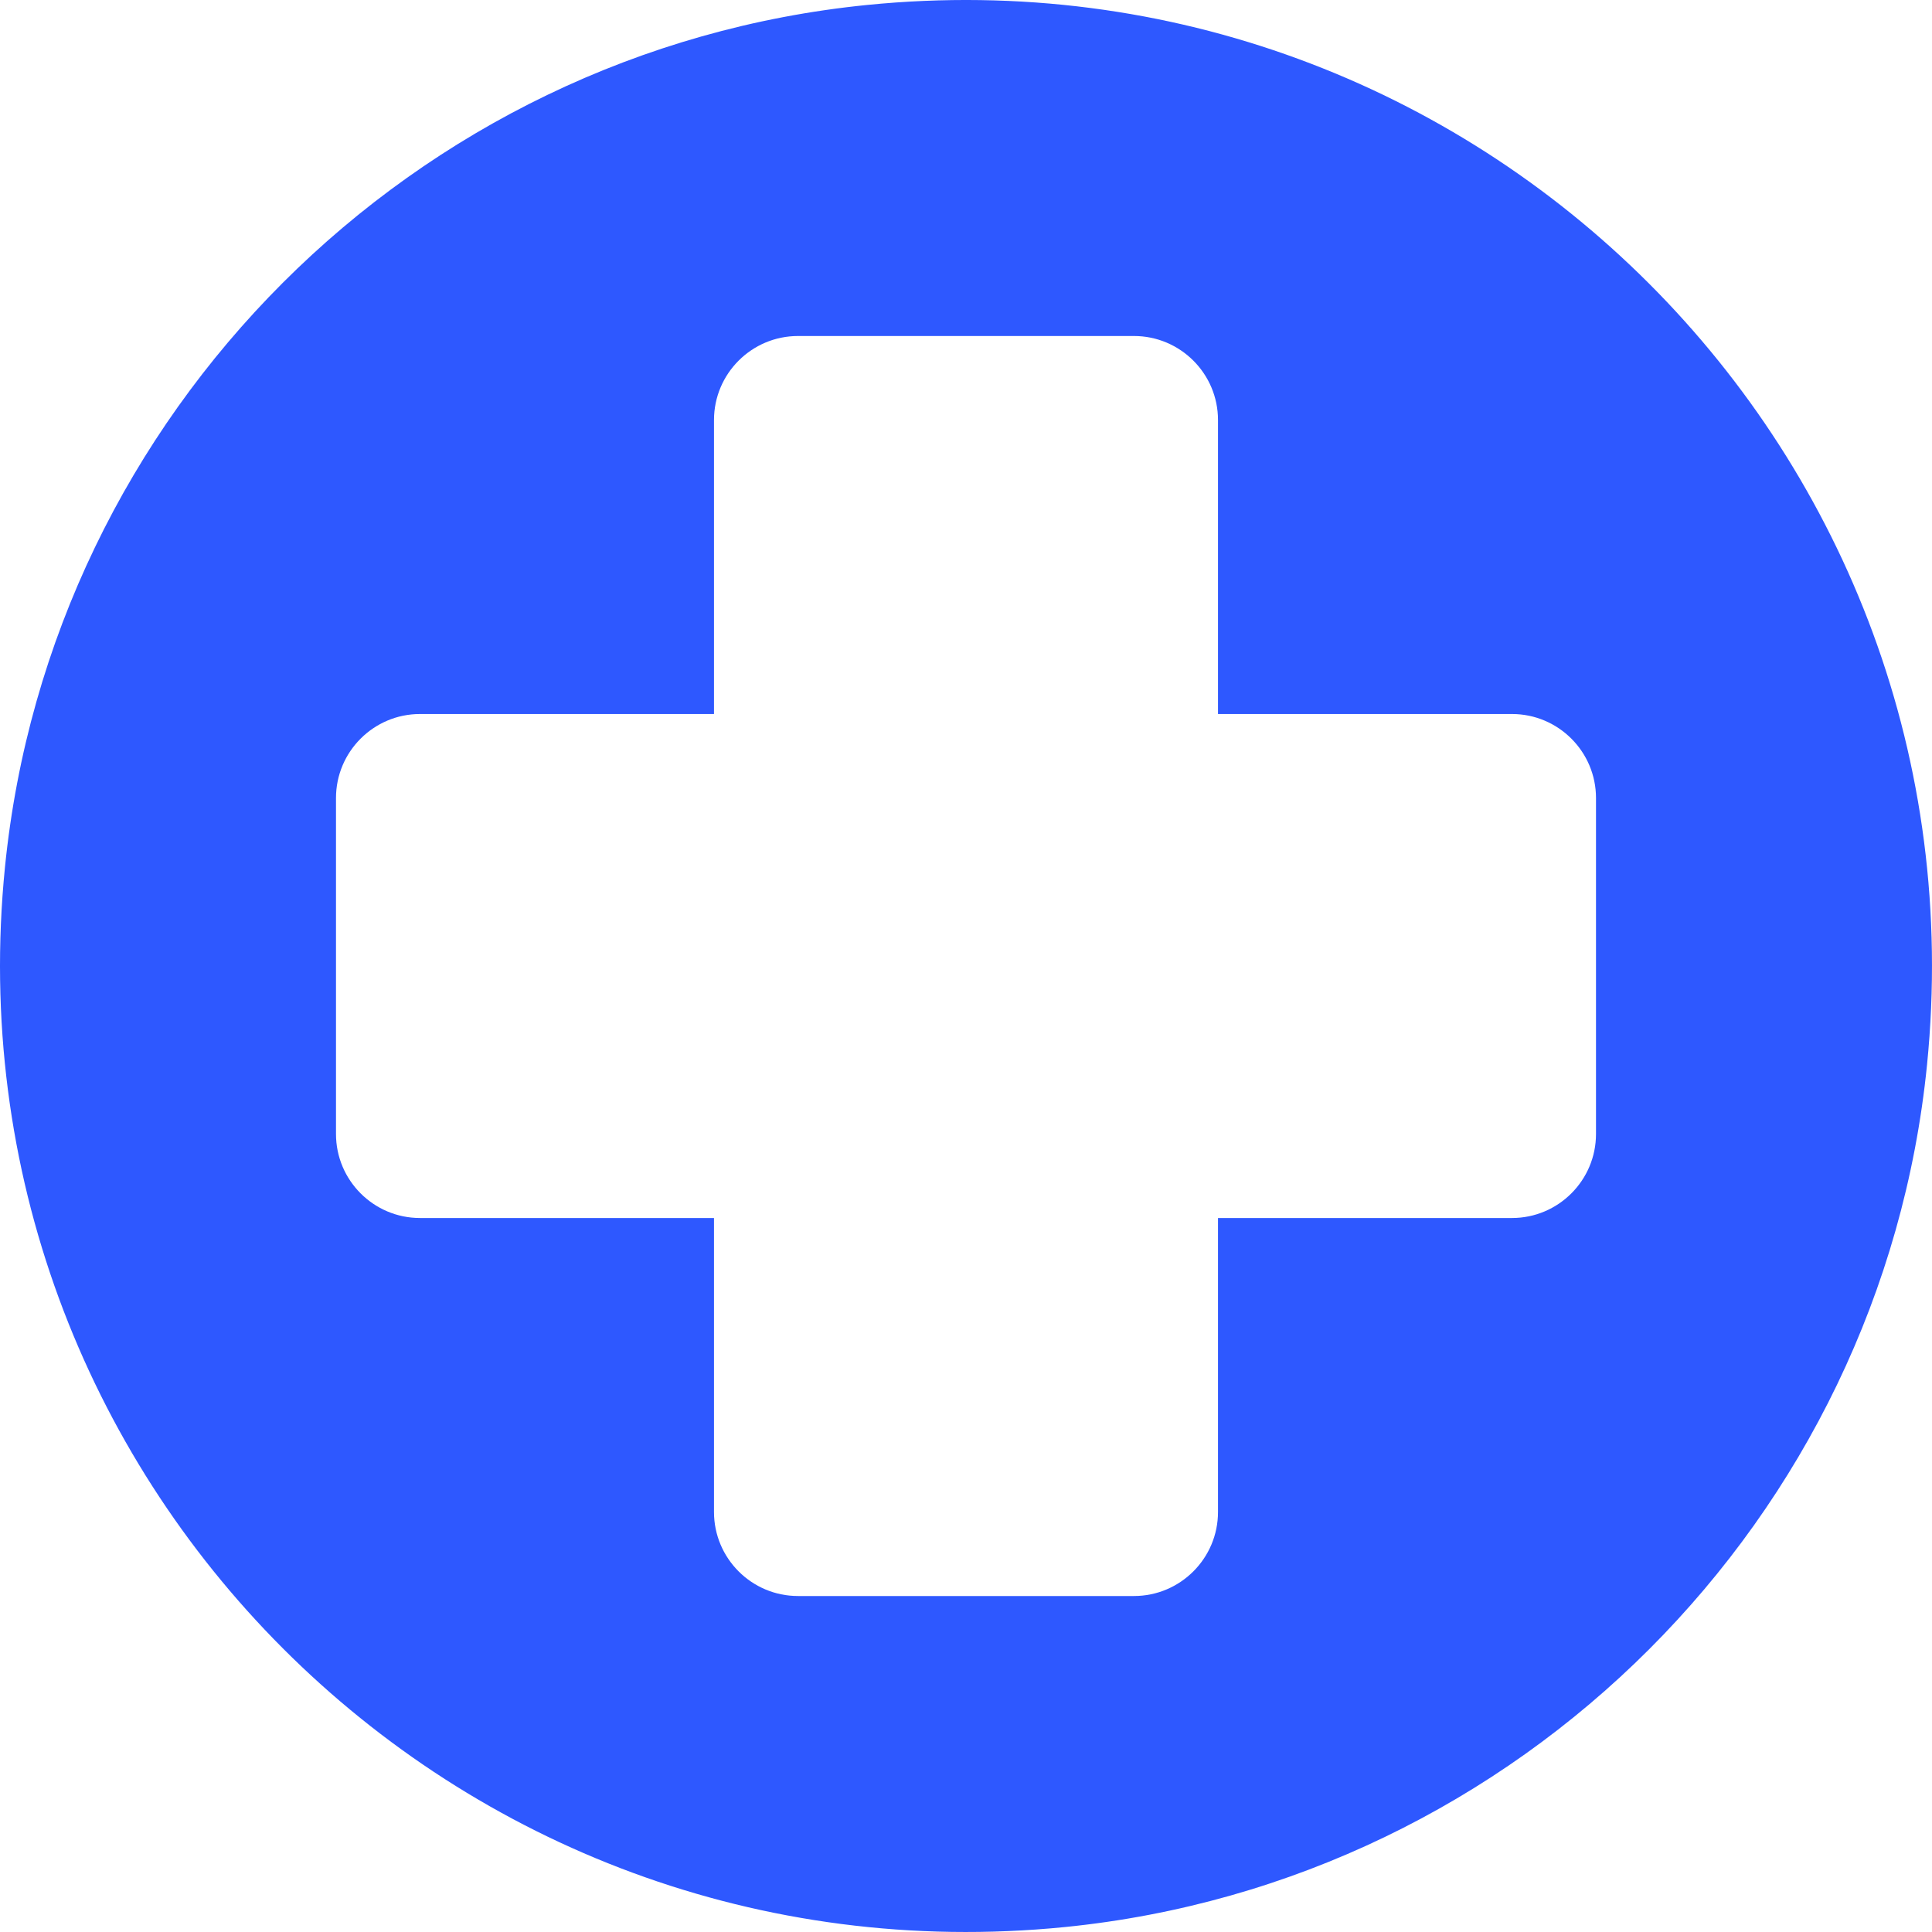
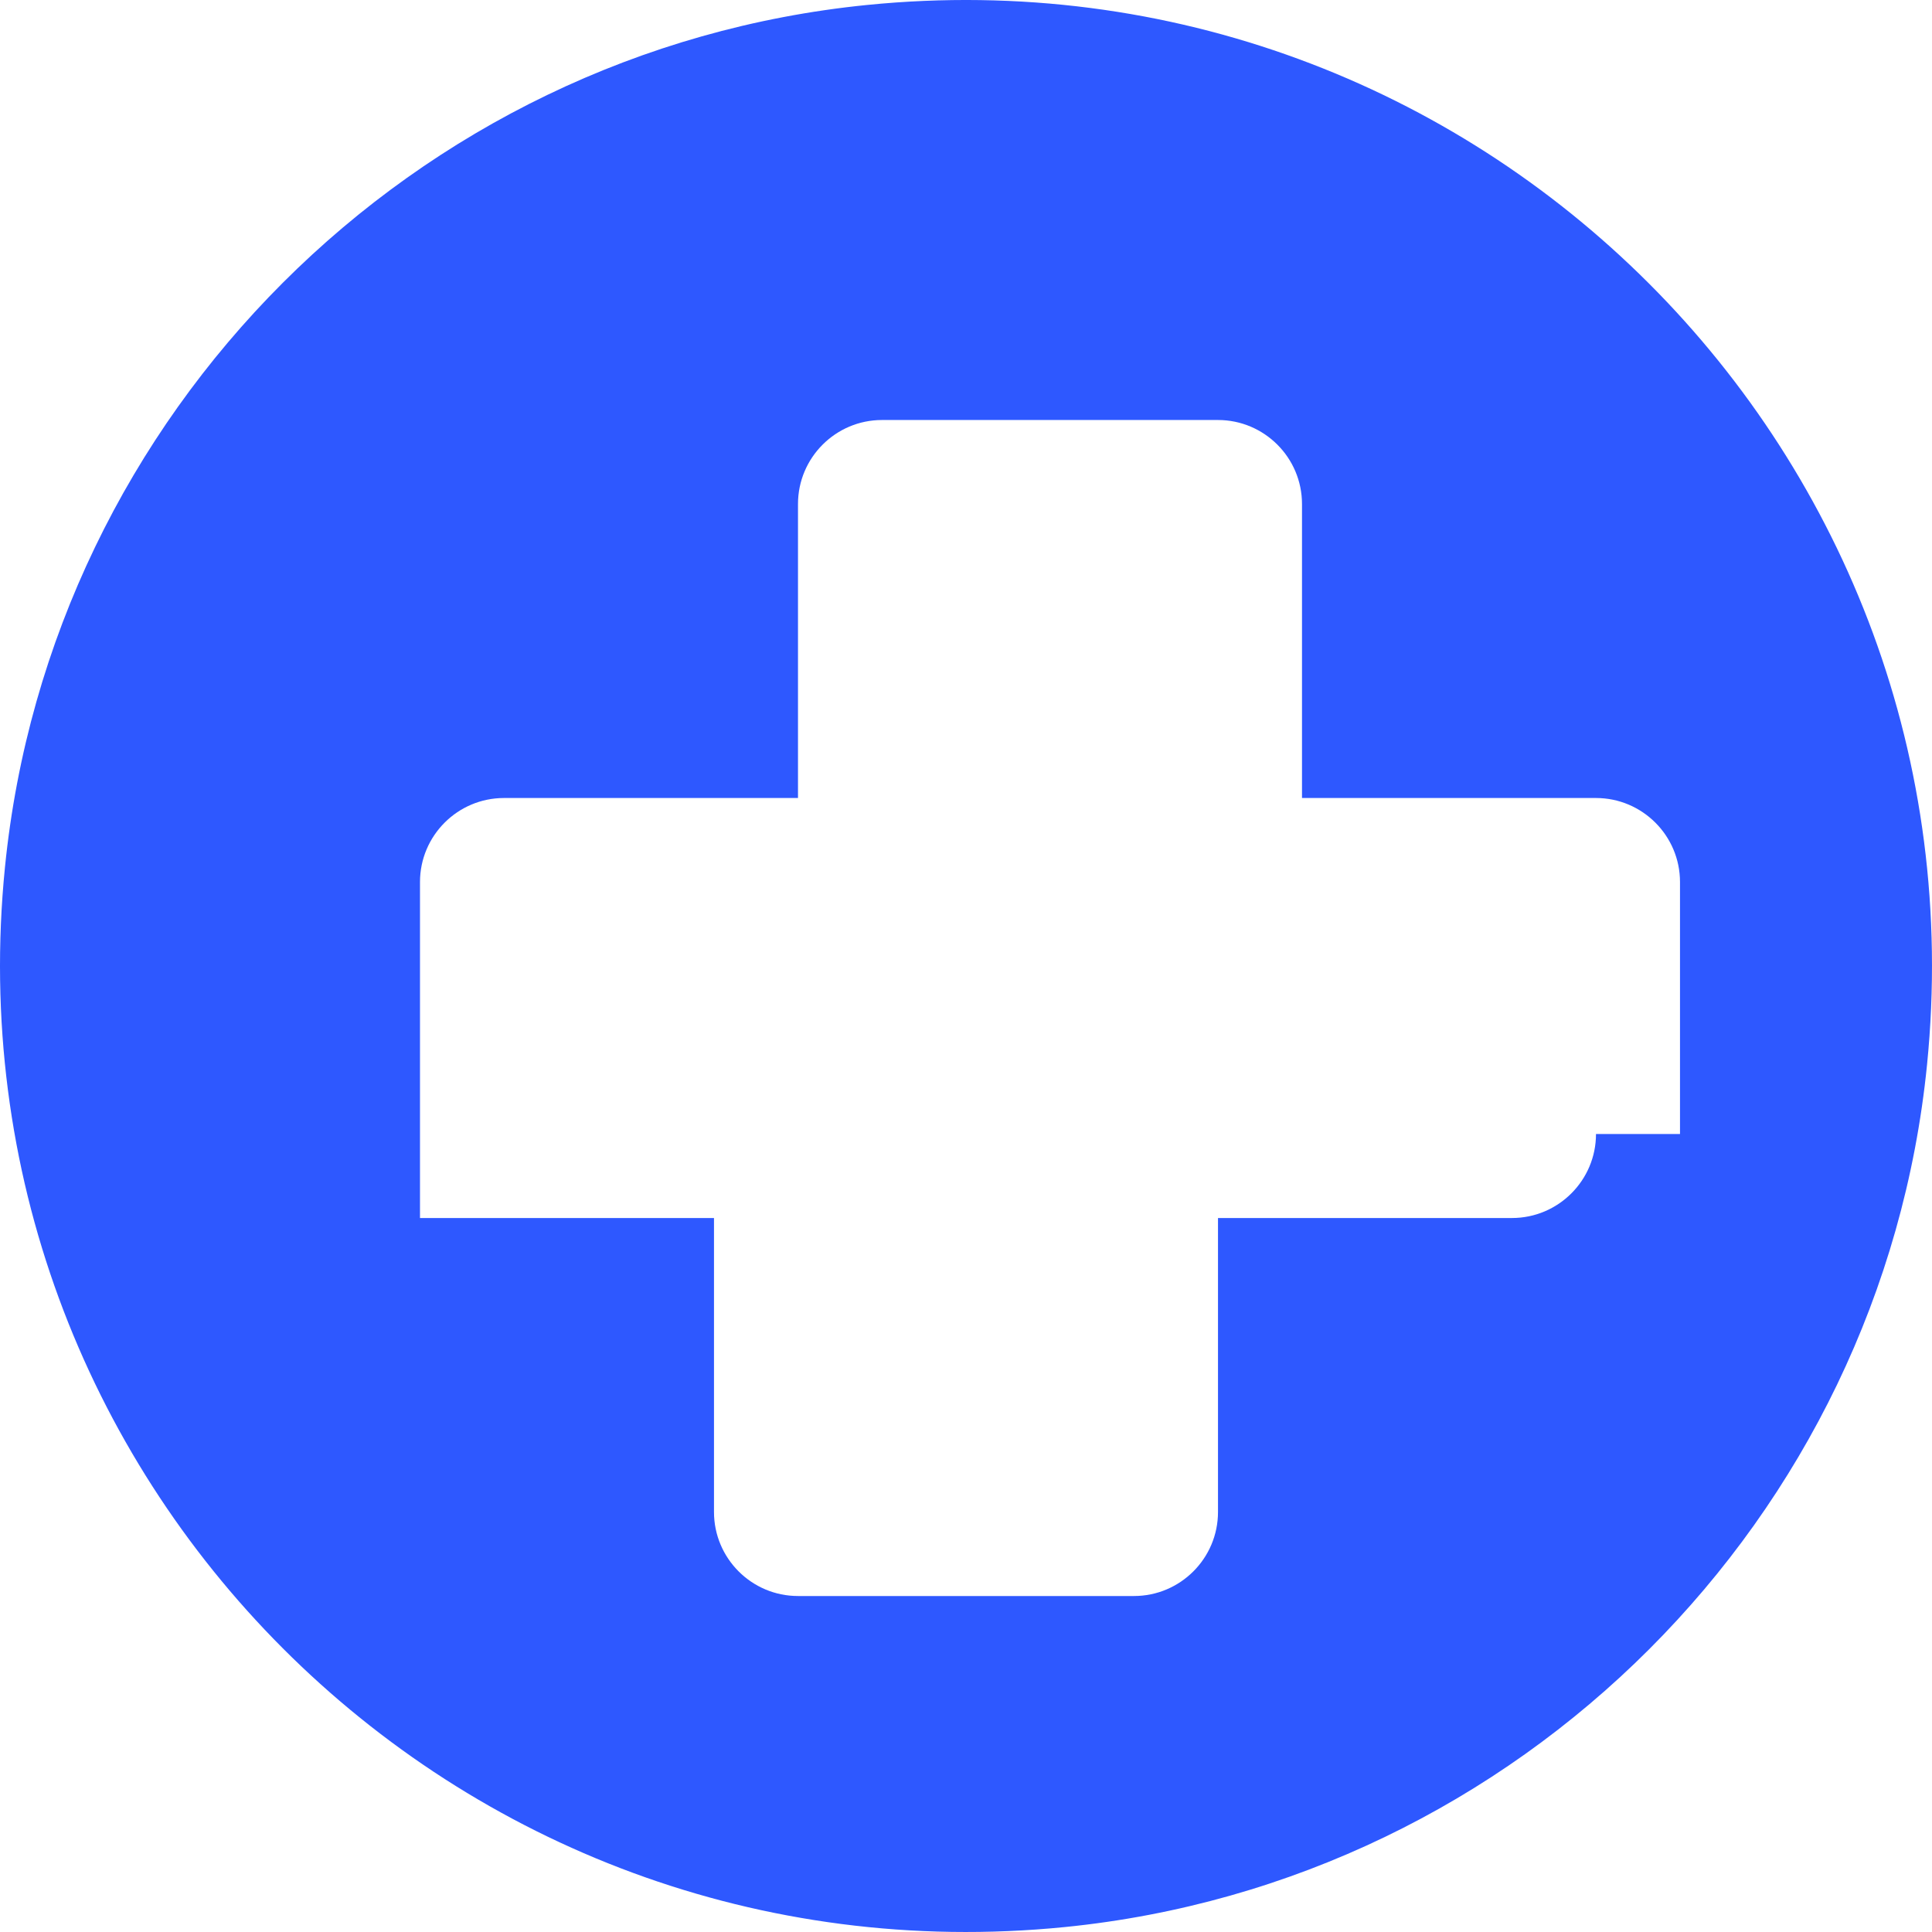
<svg xmlns="http://www.w3.org/2000/svg" version="1.1" id="Layer_1" x="0px" y="0px" viewBox="0 0 512.001 512.001" style="enable-background:new 0 0 512.001 512.001;" xml:space="preserve">
  <g>
    <g>
-       <path d="M229.836,1.31C109.454,13.344,13.346,109.458,1.313,229.84c-16.139,161.353,118.902,296.989,280.849,280.855 c120.381-12.033,216.491-108.147,228.524-228.528C526.868,120.387,391.312-14.83,229.836,1.31z M422.957,300.525 c0,12.277-9.99,22.261-22.261,22.261h-77.914V400.7c0,12.277-9.99,22.261-22.261,22.261h-89.044 c-12.271,0-22.261-9.984-22.261-22.261v-77.914h-77.914c-12.271,0-22.261-9.984-22.261-22.261v-89.044 c0-12.277,9.99-22.261,22.261-22.261h77.914v-77.914c0-12.277,9.99-22.261,22.261-22.261h89.044 c12.271,0,22.261,9.984,22.261,22.261v77.914h77.914c12.271,0,22.261,9.984,22.261,22.261V300.525z" fill="#000000" style="fill: rgb(46, 88, 255);" />
+       <path d="M229.836,1.31C109.454,13.344,13.346,109.458,1.313,229.84c-16.139,161.353,118.902,296.989,280.849,280.855 c120.381-12.033,216.491-108.147,228.524-228.528C526.868,120.387,391.312-14.83,229.836,1.31z M422.957,300.525 c0,12.277-9.99,22.261-22.261,22.261h-77.914V400.7c0,12.277-9.99,22.261-22.261,22.261h-89.044 c-12.271,0-22.261-9.984-22.261-22.261v-77.914h-77.914v-89.044 c0-12.277,9.99-22.261,22.261-22.261h77.914v-77.914c0-12.277,9.99-22.261,22.261-22.261h89.044 c12.271,0,22.261,9.984,22.261,22.261v77.914h77.914c12.271,0,22.261,9.984,22.261,22.261V300.525z" fill="#000000" style="fill: rgb(46, 88, 255);" />
    </g>
  </g>
</svg>